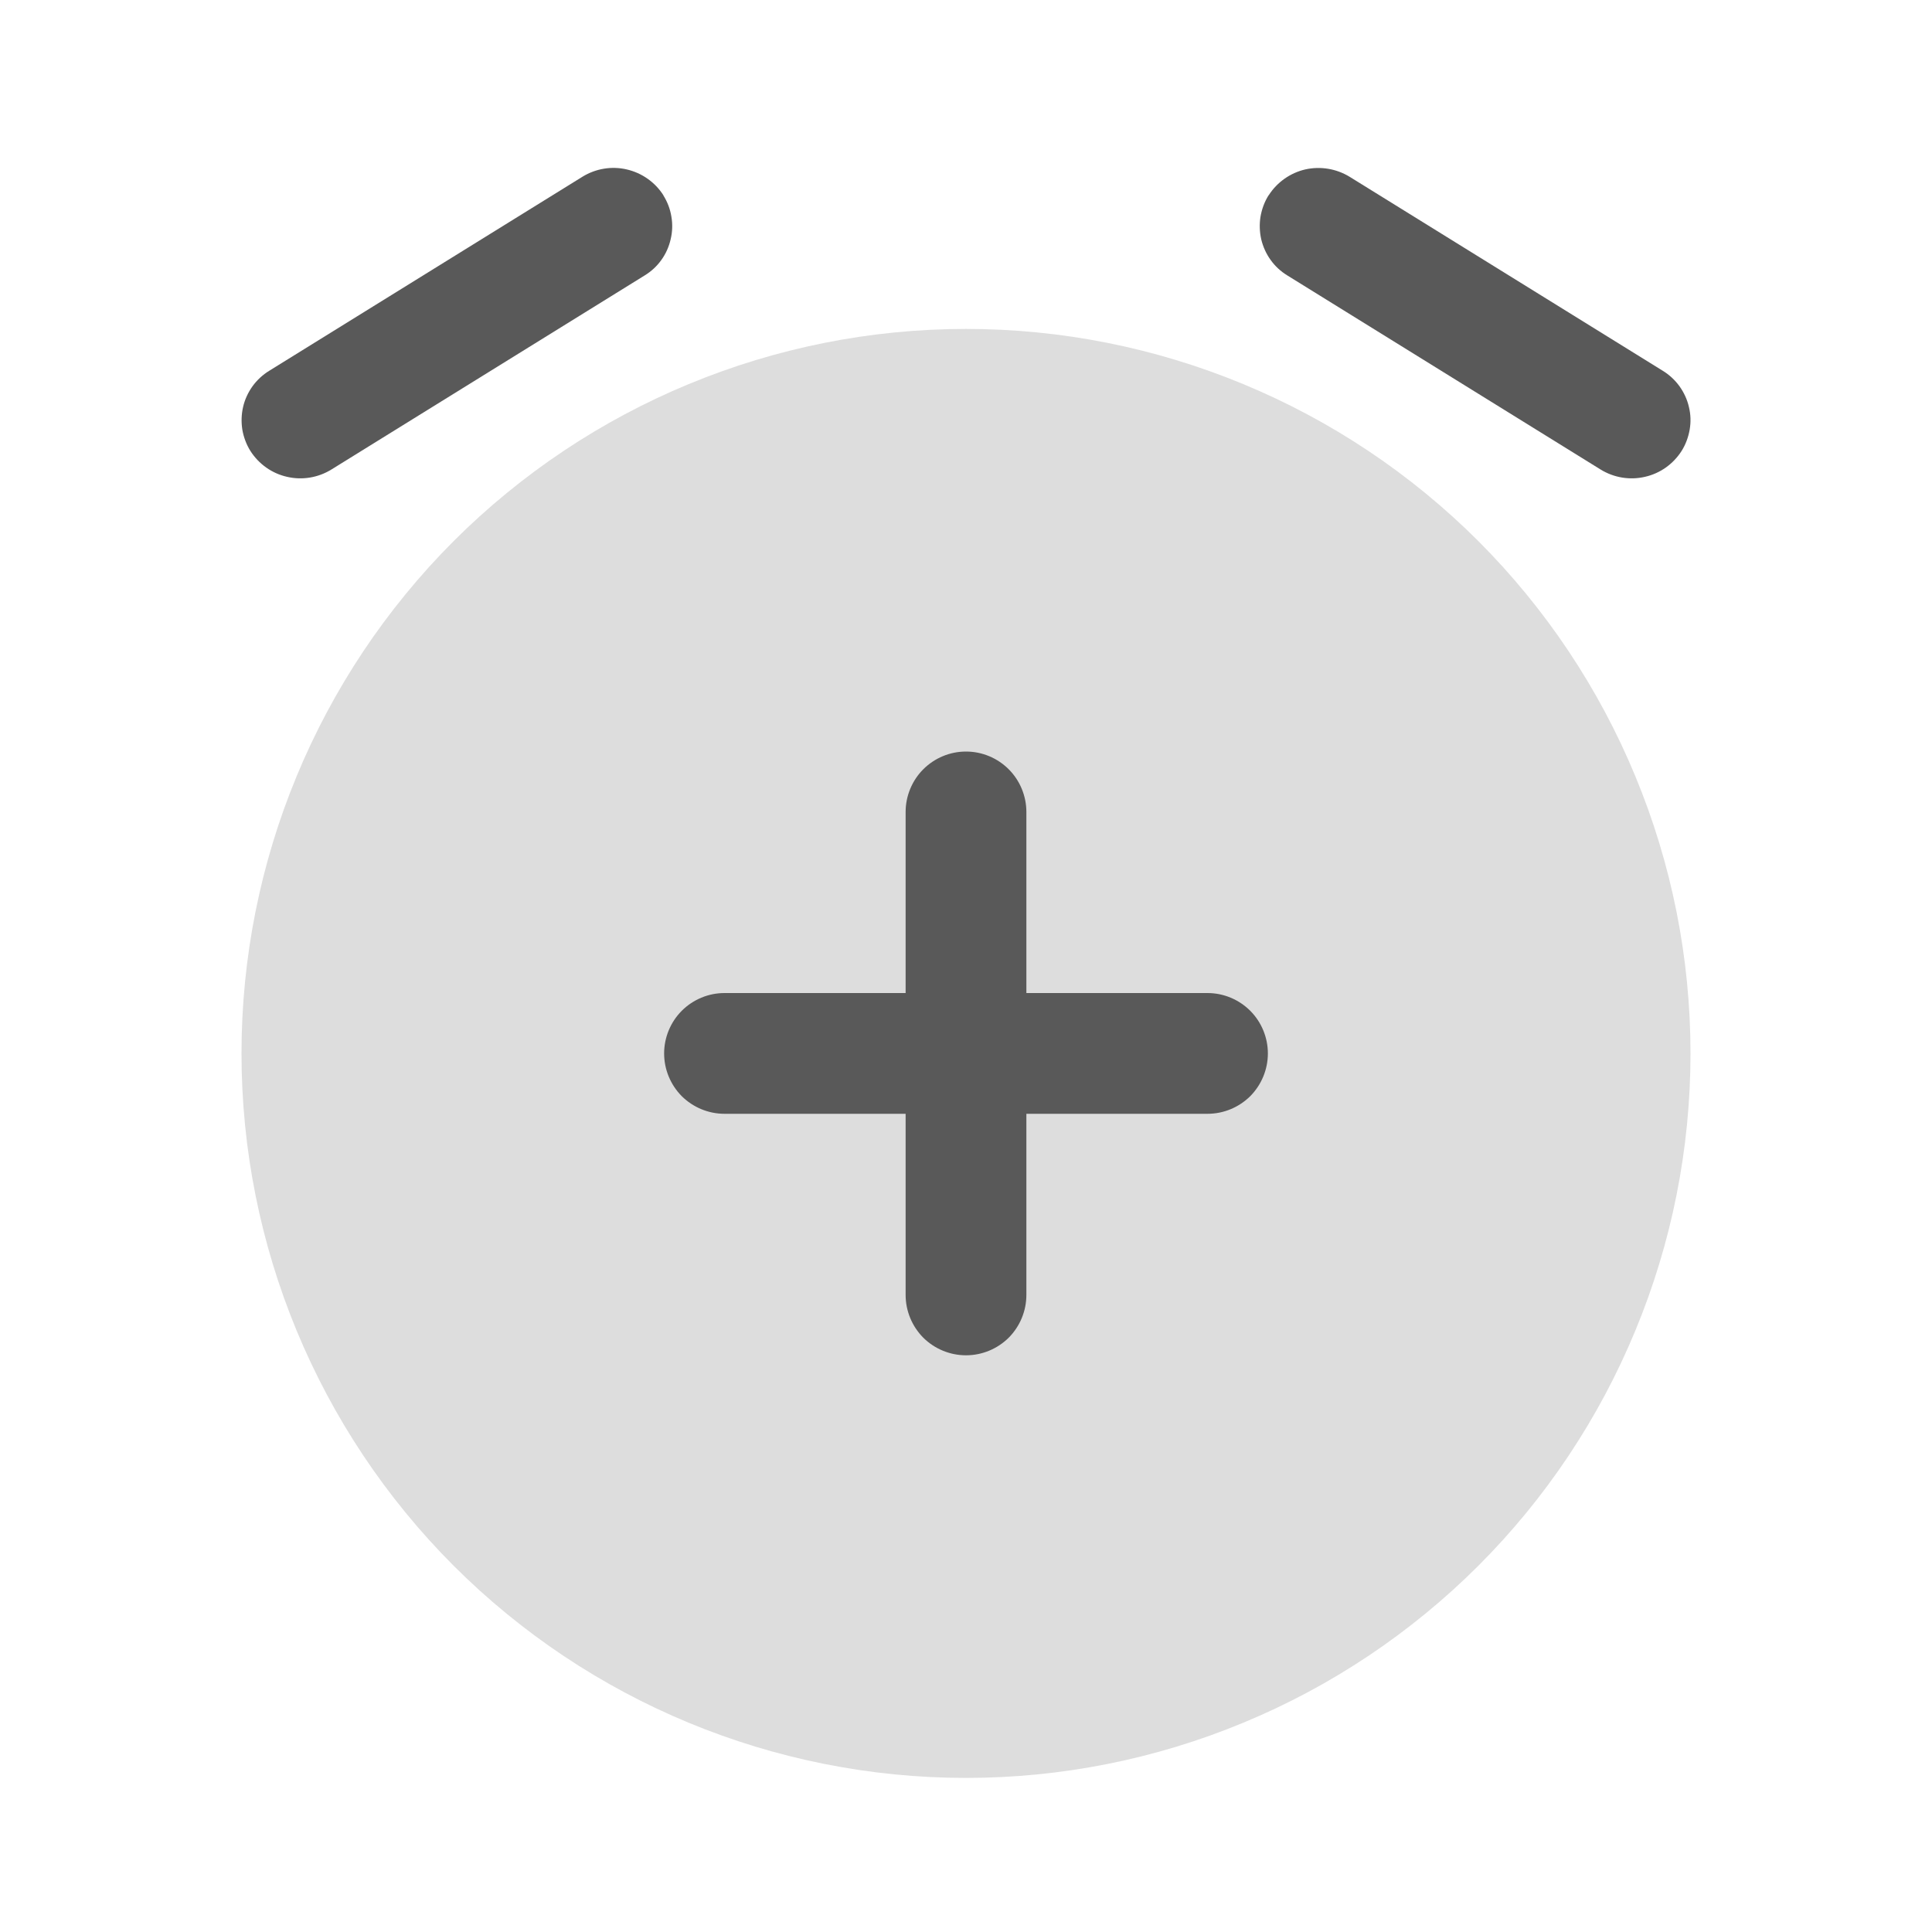
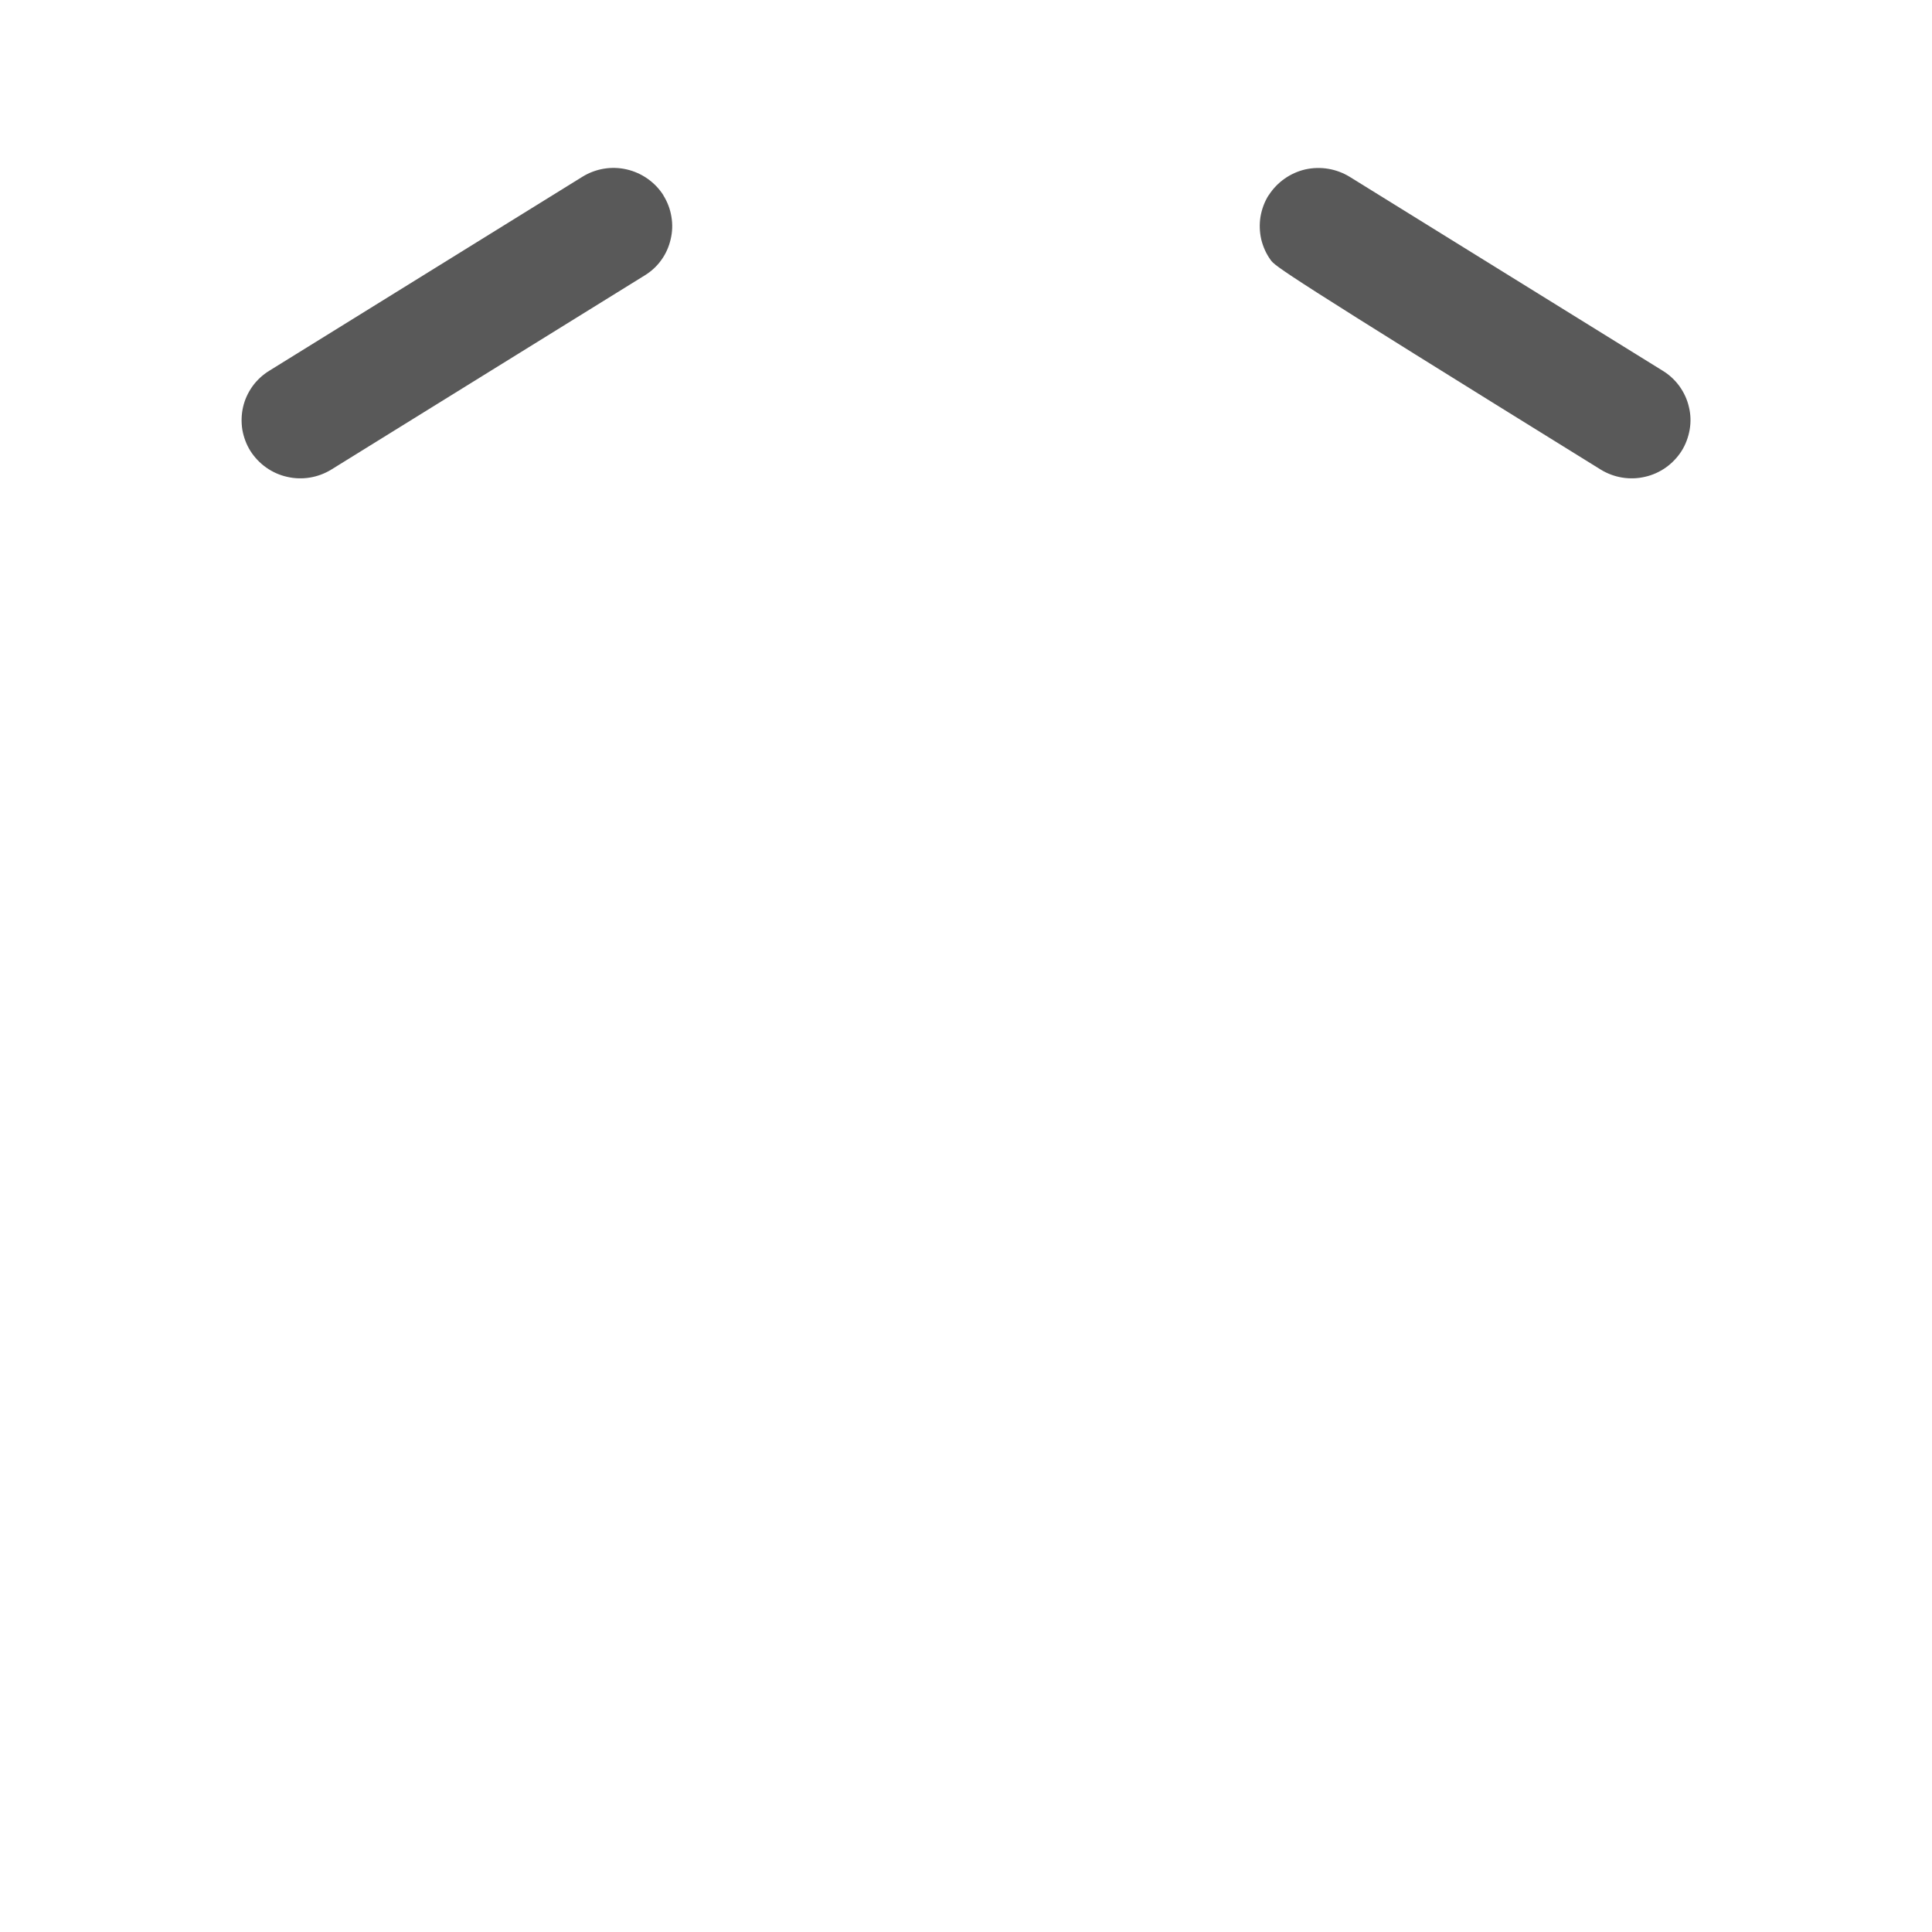
<svg xmlns="http://www.w3.org/2000/svg" width="16" height="16" viewBox="0 0 16 16" fill="none">
-   <path opacity="0.2" d="M8 14.724C8.788 14.724 9.568 14.569 10.296 14.267C11.024 13.966 11.685 13.524 12.243 12.967C12.8 12.41 13.242 11.748 13.543 11.02C13.845 10.292 14 9.512 14 8.724C14 7.936 13.845 7.156 13.543 6.428C13.242 5.7 12.8 5.039 12.243 4.481C11.685 3.924 11.024 3.482 10.296 3.181C9.568 2.879 8.788 2.724 8 2.724C6.409 2.724 4.883 3.356 3.757 4.481C2.632 5.607 2 7.133 2 8.724C2 10.315 2.632 11.841 3.757 12.967C4.883 14.092 6.409 14.724 8 14.724Z" fill="#595959" />
-   <path d="M8 6.224C8.133 6.224 8.26 6.277 8.354 6.371C8.447 6.464 8.5 6.592 8.5 6.724V8.224H10C10.133 8.224 10.26 8.277 10.354 8.371C10.447 8.464 10.5 8.592 10.5 8.724C10.5 8.857 10.447 8.984 10.354 9.078C10.26 9.171 10.133 9.224 10 9.224H8.5V10.724C8.5 10.857 8.447 10.984 8.354 11.078C8.26 11.171 8.133 11.224 8 11.224C7.867 11.224 7.74 11.171 7.646 11.078C7.553 10.984 7.5 10.857 7.5 10.724V9.224H6C5.867 9.224 5.74 9.171 5.646 9.078C5.553 8.984 5.5 8.857 5.5 8.724C5.5 8.592 5.553 8.464 5.646 8.371C5.74 8.277 5.867 8.224 6 8.224H7.5V6.724C7.5 6.592 7.553 6.464 7.646 6.371C7.74 6.277 7.867 6.224 8 6.224Z" fill="#595959" />
-   <path fill-rule="evenodd" clip-rule="evenodd" d="M5.493 1.617C5.527 1.671 5.55 1.731 5.56 1.793C5.571 1.856 5.569 1.92 5.554 1.982C5.54 2.043 5.514 2.102 5.477 2.153C5.44 2.205 5.393 2.248 5.339 2.281L2.745 3.888C2.635 3.956 2.503 3.978 2.378 3.949C2.252 3.921 2.143 3.843 2.074 3.735C2.04 3.681 2.018 3.621 2.007 3.559C1.997 3.496 1.999 3.432 2.013 3.371C2.027 3.309 2.054 3.251 2.091 3.199C2.128 3.148 2.175 3.104 2.229 3.071L4.823 1.464C4.933 1.396 5.065 1.374 5.19 1.403C5.316 1.432 5.425 1.509 5.494 1.617M10.507 1.617C10.576 1.509 10.685 1.432 10.81 1.403C10.936 1.375 11.067 1.397 11.177 1.464L13.771 3.071C13.825 3.104 13.872 3.148 13.909 3.199C13.946 3.251 13.973 3.309 13.987 3.371C14.002 3.432 14.004 3.496 13.993 3.559C13.982 3.621 13.96 3.681 13.926 3.735C13.857 3.843 13.748 3.921 13.622 3.949C13.497 3.978 13.365 3.956 13.255 3.888L10.661 2.281C10.607 2.248 10.56 2.205 10.523 2.153C10.486 2.102 10.46 2.044 10.445 1.982C10.431 1.92 10.429 1.856 10.439 1.794C10.45 1.731 10.472 1.671 10.506 1.617" fill="#595959" />
+   <path fill-rule="evenodd" clip-rule="evenodd" d="M5.493 1.617C5.527 1.671 5.55 1.731 5.56 1.793C5.571 1.856 5.569 1.92 5.554 1.982C5.54 2.043 5.514 2.102 5.477 2.153C5.44 2.205 5.393 2.248 5.339 2.281L2.745 3.888C2.635 3.956 2.503 3.978 2.378 3.949C2.252 3.921 2.143 3.843 2.074 3.735C2.04 3.681 2.018 3.621 2.007 3.559C1.997 3.496 1.999 3.432 2.013 3.371C2.027 3.309 2.054 3.251 2.091 3.199C2.128 3.148 2.175 3.104 2.229 3.071L4.823 1.464C4.933 1.396 5.065 1.374 5.19 1.403C5.316 1.432 5.425 1.509 5.494 1.617M10.507 1.617C10.576 1.509 10.685 1.432 10.81 1.403C10.936 1.375 11.067 1.397 11.177 1.464L13.771 3.071C13.825 3.104 13.872 3.148 13.909 3.199C13.946 3.251 13.973 3.309 13.987 3.371C14.002 3.432 14.004 3.496 13.993 3.559C13.982 3.621 13.96 3.681 13.926 3.735C13.857 3.843 13.748 3.921 13.622 3.949C13.497 3.978 13.365 3.956 13.255 3.888C10.607 2.248 10.56 2.205 10.523 2.153C10.486 2.102 10.46 2.044 10.445 1.982C10.431 1.92 10.429 1.856 10.439 1.794C10.45 1.731 10.472 1.671 10.506 1.617" fill="#595959" />
</svg>